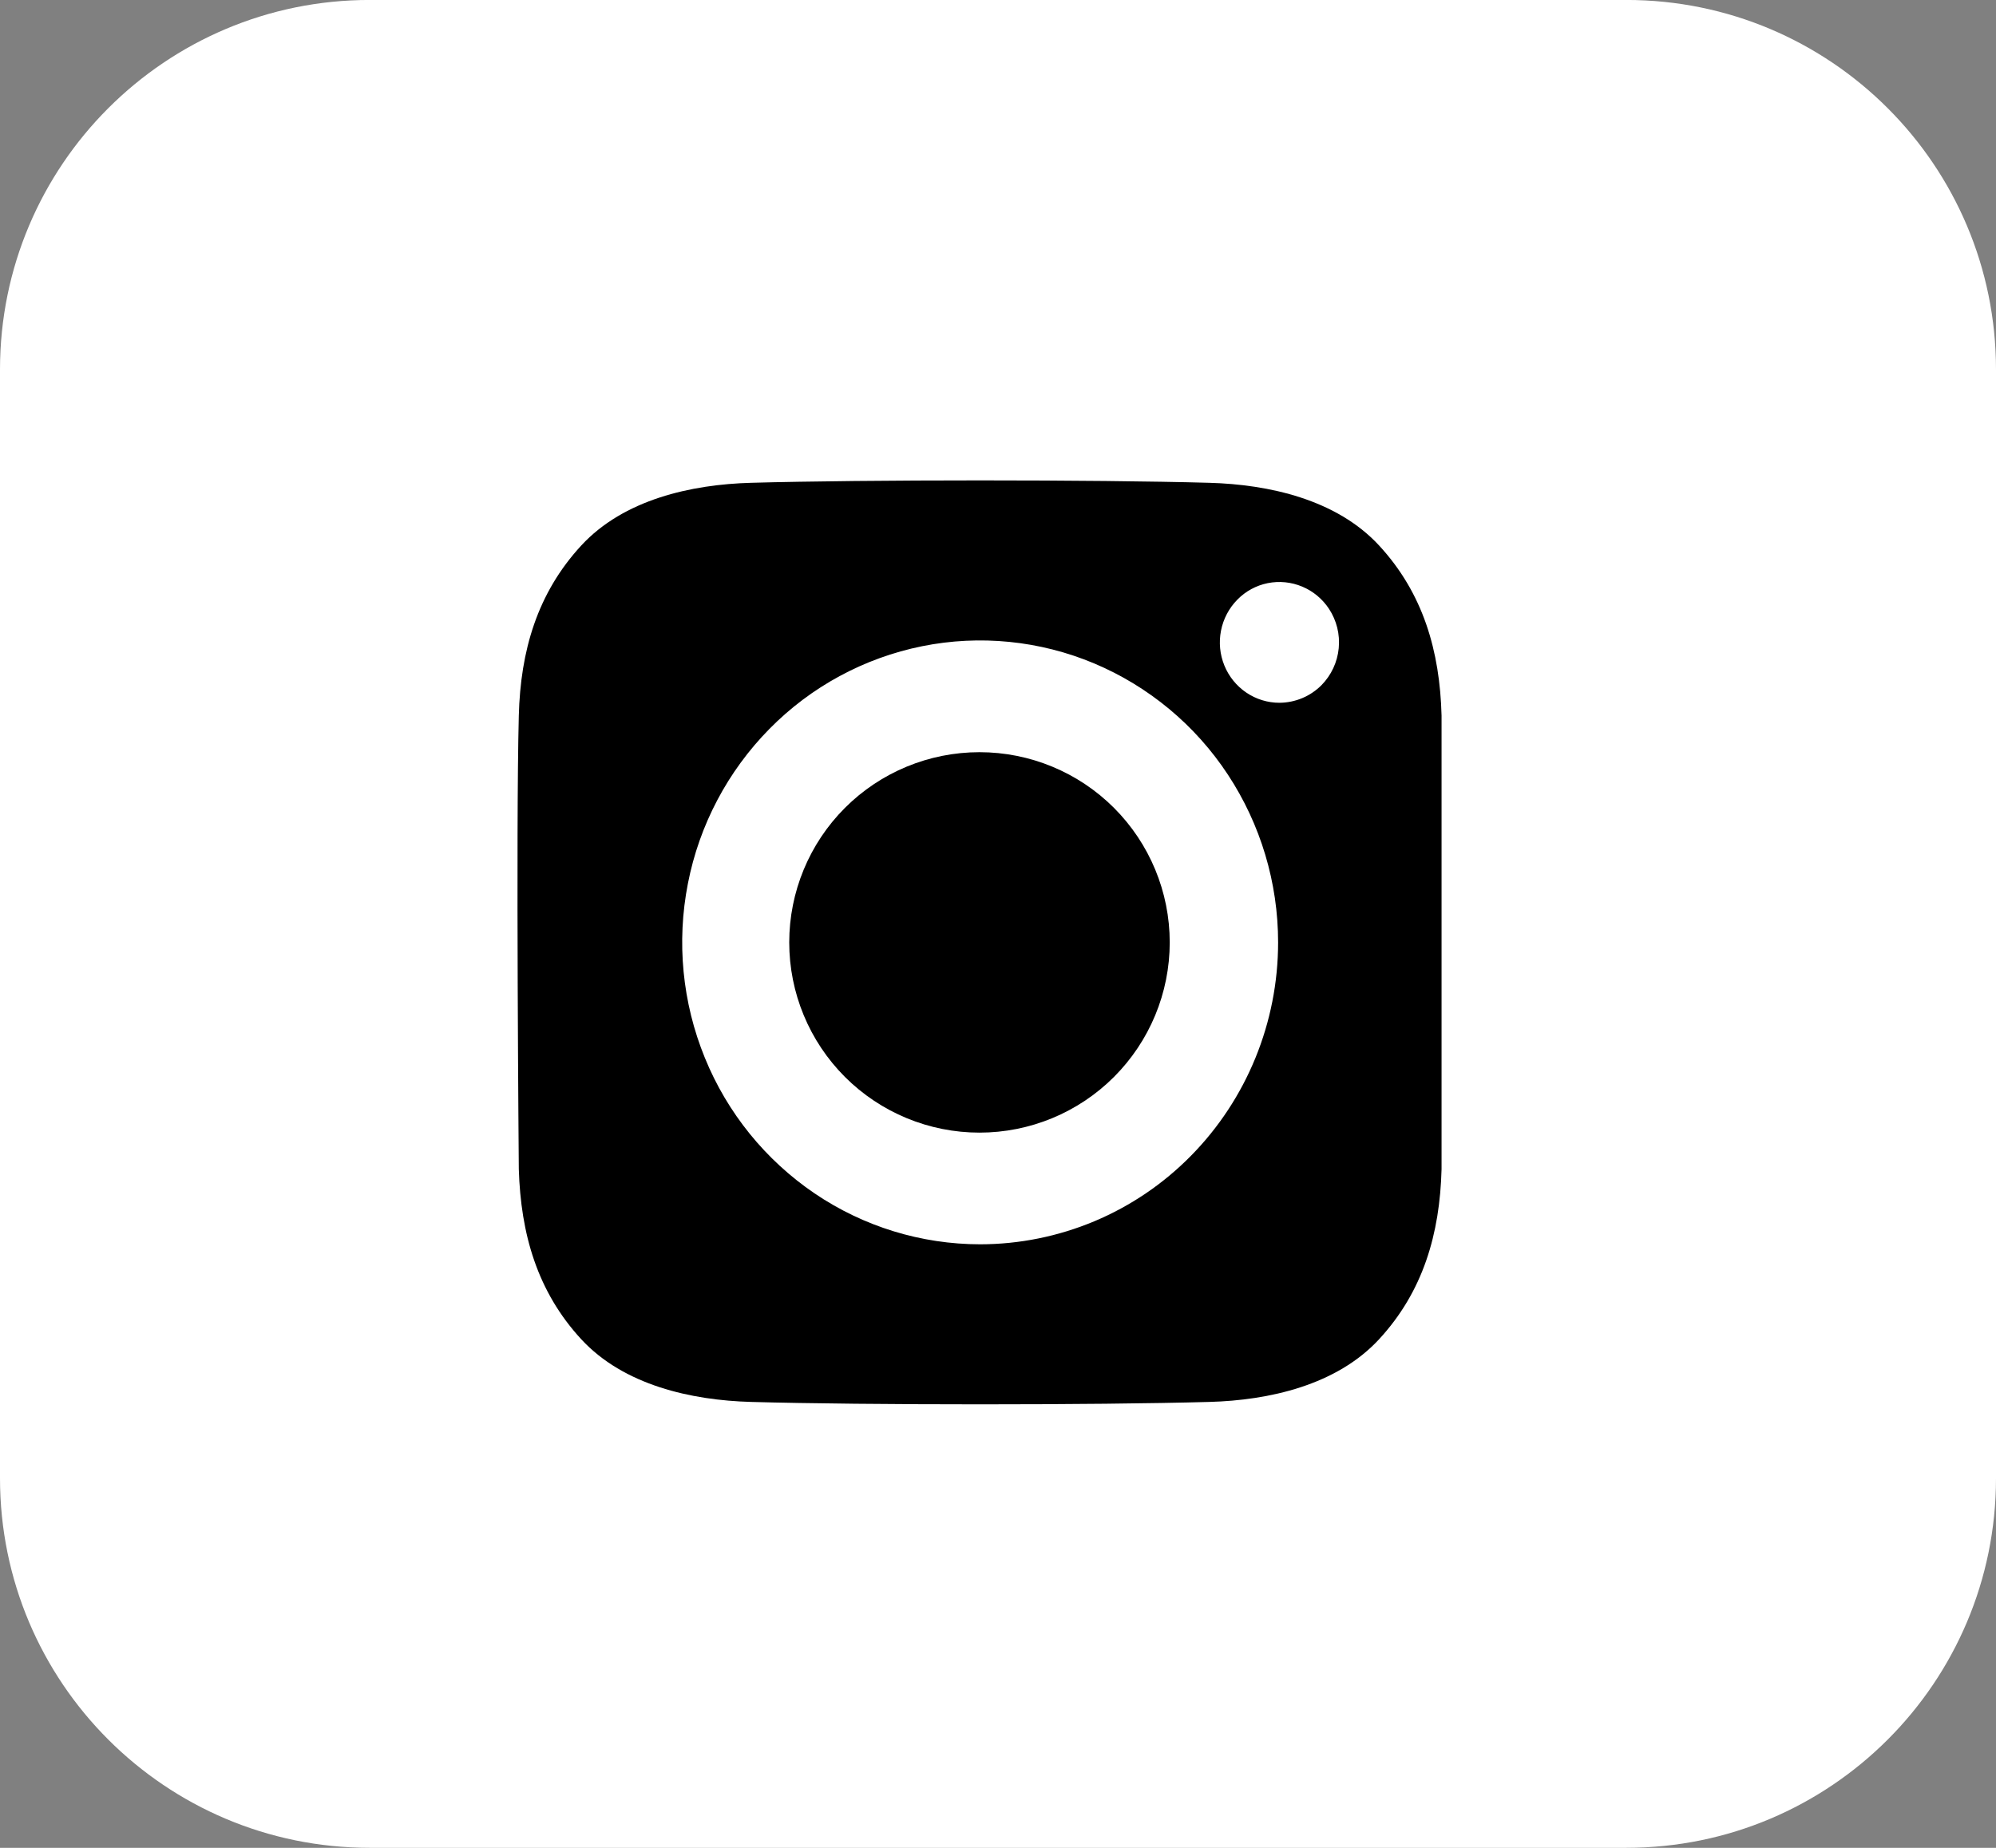
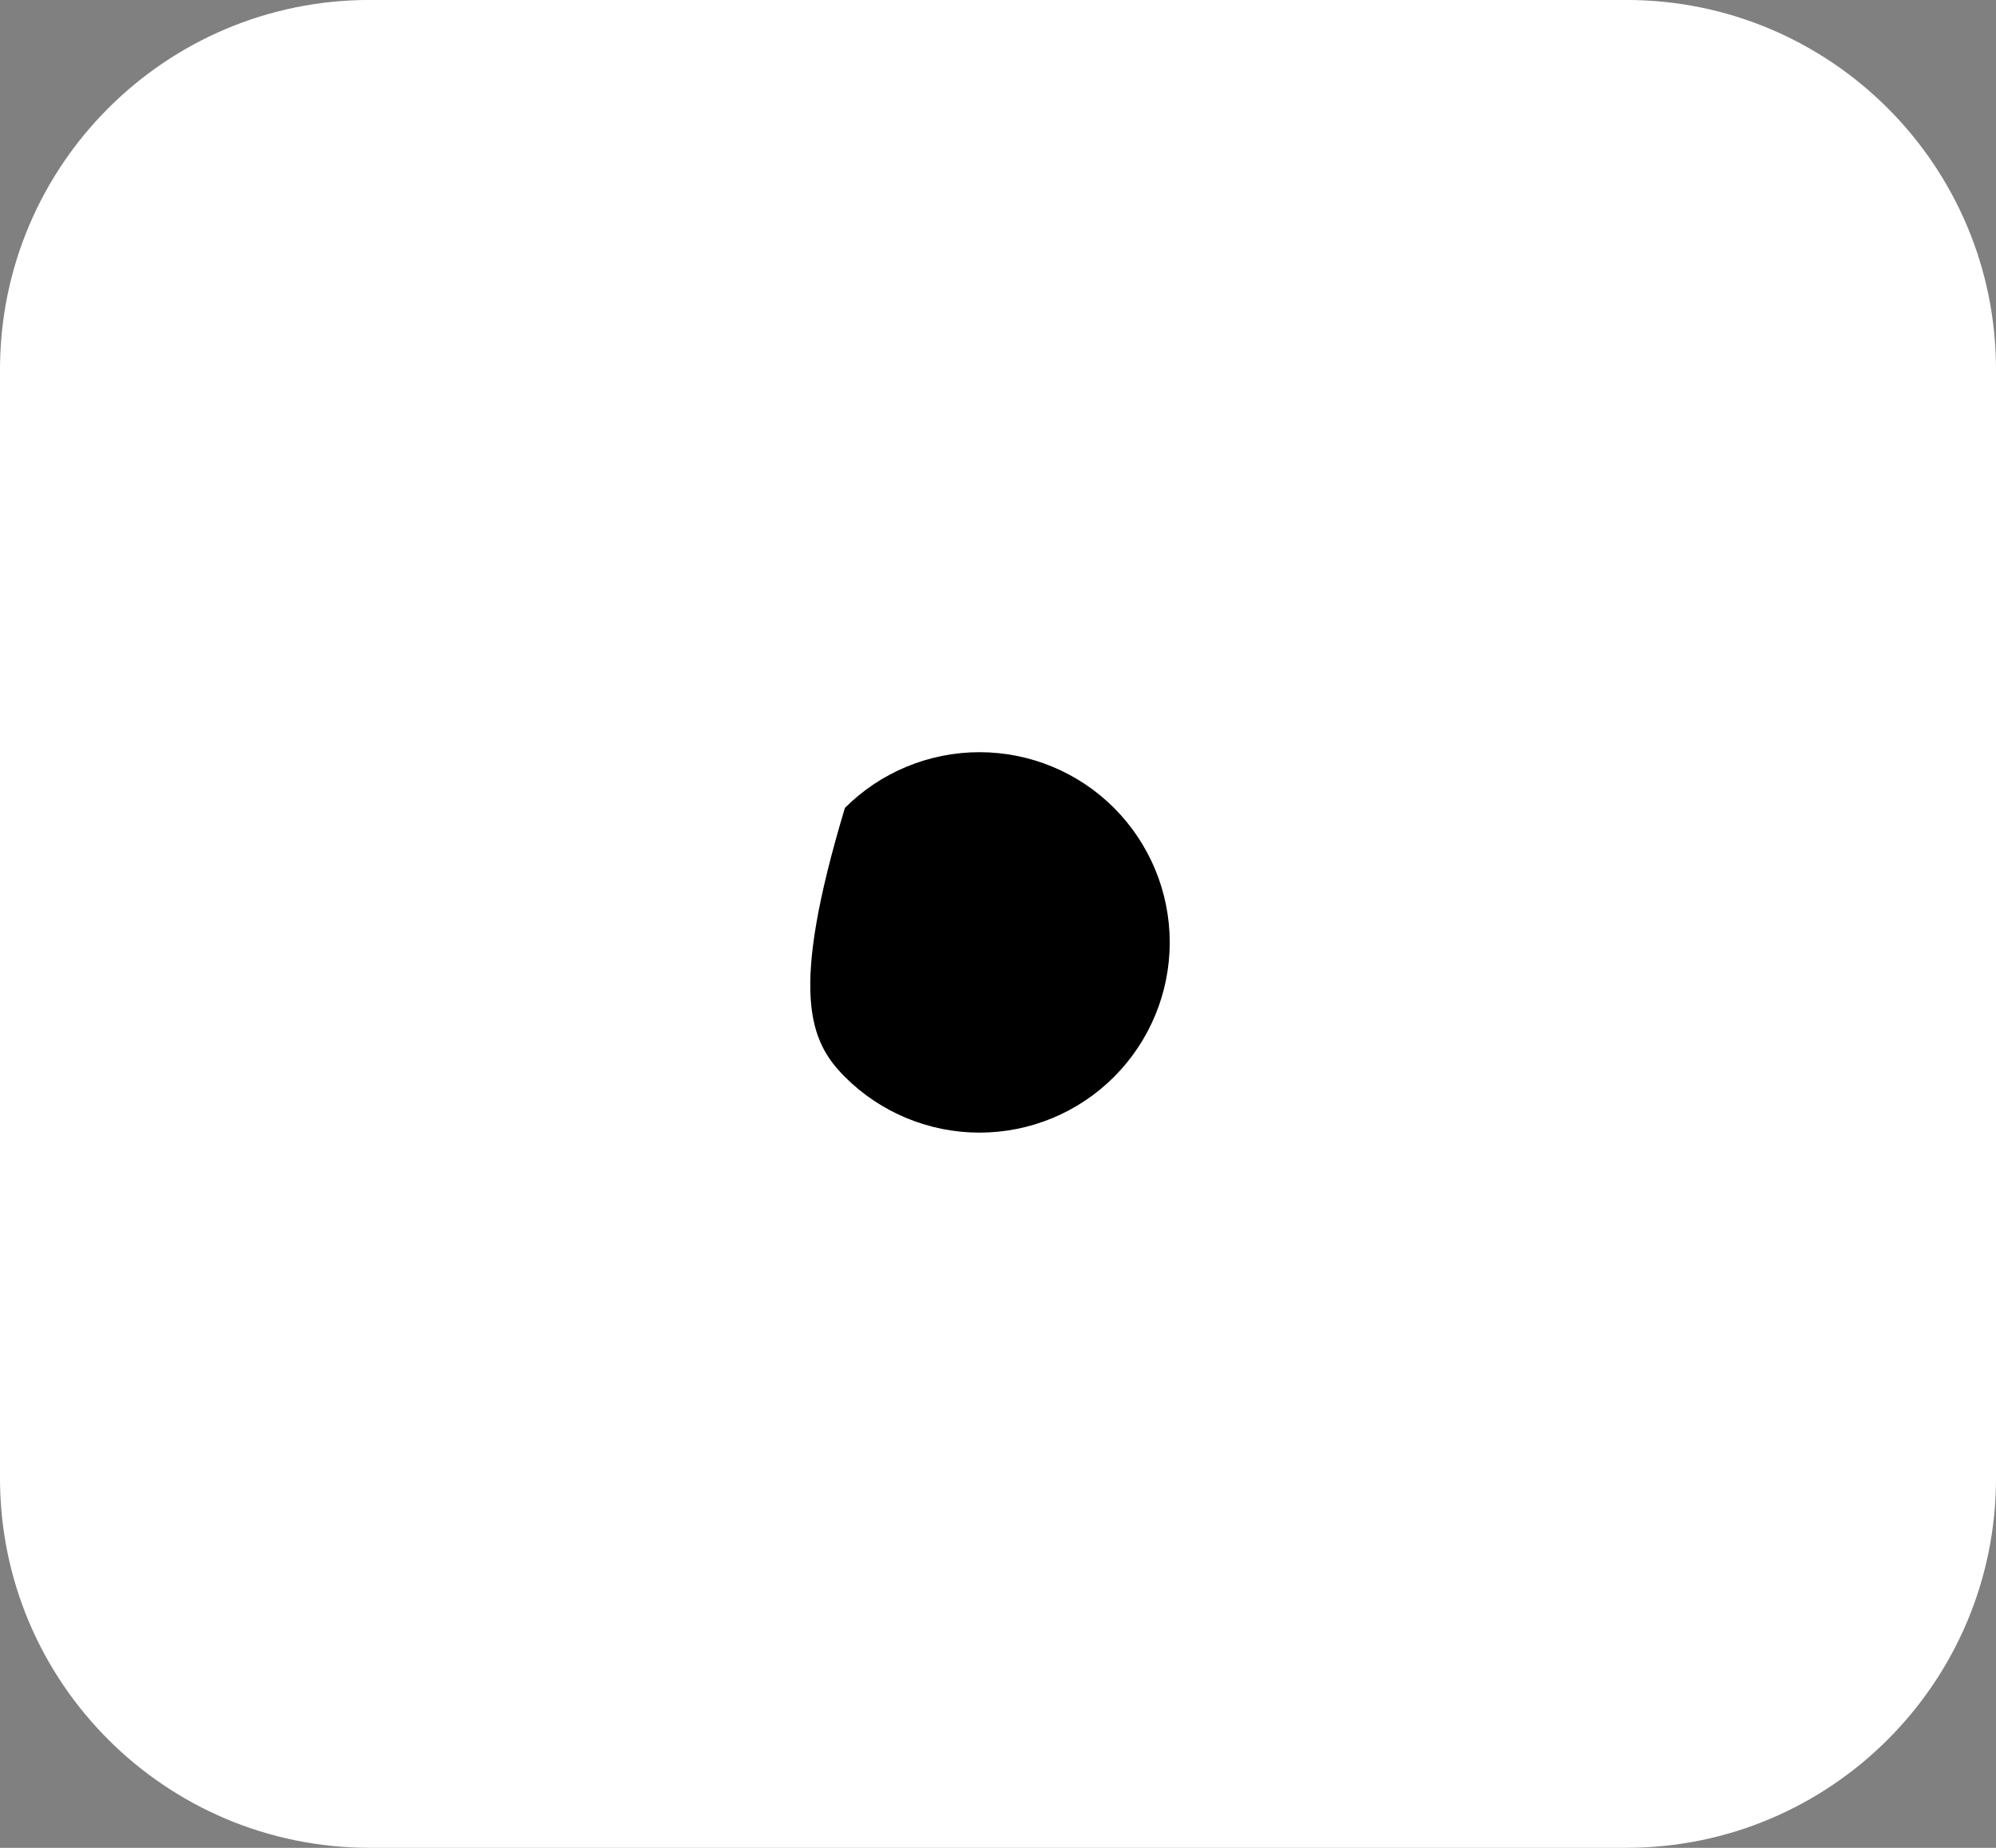
<svg xmlns="http://www.w3.org/2000/svg" width="54" height="50" viewBox="0 0 54 50" fill="none">
  <rect x="0" y="0" width="54" height="50" fill="#808080" stroke="none" />
  <path d="M44 -0.001H10C4.477 -0.001 0 4.476 0 9.999V39.999C0 45.522 4.477 49.999 10 49.999H44C49.523 49.999 54 45.522 54 39.999V9.999C54 4.476 49.523 -0.001 44 -0.001Z" fill="white" />
-   <path d="M26.499 30.647C27.864 30.647 29.173 30.105 30.138 29.14C31.103 28.174 31.646 26.865 31.646 25.5C31.646 24.135 31.103 22.826 30.138 21.86C29.173 20.895 27.864 20.353 26.499 20.353C25.134 20.353 23.824 20.895 22.859 21.86C21.894 22.826 21.352 24.135 21.352 25.5C21.352 26.865 21.894 28.174 22.859 29.14C23.824 30.105 25.134 30.647 26.499 30.647Z" fill="url(#paint0_linear_8103_10277)" />
-   <path d="M32.719 13.064C29.619 12.977 23.416 12.977 20.317 13.064C18.704 13.108 16.876 13.515 15.727 14.759C14.533 16.052 14.081 17.614 14.036 19.362C13.956 22.43 14.036 31.636 14.036 31.636C14.088 33.383 14.533 34.946 15.726 36.239C16.876 37.483 18.704 37.889 20.317 37.934C23.417 38.021 29.619 38.021 32.719 37.934C34.331 37.89 36.159 37.483 37.309 36.239C38.503 34.946 38.954 33.384 39 31.636V19.362C38.954 17.615 38.503 16.052 37.309 14.759C36.159 13.515 34.331 13.109 32.719 13.064ZM26.517 33.669C24.92 33.668 23.36 33.188 22.039 32.292C20.709 31.389 19.676 30.113 19.07 28.625C18.459 27.13 18.3 25.489 18.611 23.905C18.919 22.324 19.687 20.869 20.817 19.722C21.939 18.582 23.377 17.803 24.945 17.486C26.508 17.171 28.131 17.333 29.602 17.951C31.079 18.573 32.339 19.621 33.22 20.961C34.106 22.308 34.578 23.886 34.578 25.499C34.578 27.666 33.729 29.744 32.218 31.276C31.474 32.032 30.586 32.634 29.608 33.045C28.629 33.455 27.578 33.668 26.517 33.669ZM34.613 19.016C34.294 19.016 33.983 18.92 33.717 18.74C33.451 18.559 33.245 18.304 33.124 18.007C33.002 17.708 32.971 17.381 33.033 17.065C33.095 16.748 33.248 16.457 33.474 16.227C33.697 15.998 33.984 15.842 34.297 15.779C34.611 15.716 34.936 15.749 35.231 15.873C35.525 15.996 35.777 16.205 35.954 16.473C36.161 16.788 36.255 17.165 36.218 17.54C36.182 17.916 36.018 18.267 35.754 18.537C35.604 18.688 35.427 18.808 35.231 18.89C35.035 18.972 34.825 19.015 34.613 19.016Z" fill="url(#paint1_linear_8103_10277)" />
+   <path d="M26.499 30.647C27.864 30.647 29.173 30.105 30.138 29.14C31.103 28.174 31.646 26.865 31.646 25.5C31.646 24.135 31.103 22.826 30.138 21.86C29.173 20.895 27.864 20.353 26.499 20.353C25.134 20.353 23.824 20.895 22.859 21.86C21.352 26.865 21.894 28.174 22.859 29.14C23.824 30.105 25.134 30.647 26.499 30.647Z" fill="url(#paint0_linear_8103_10277)" />
  <defs>
    <linearGradient id="paint0_linear_8103_10277" x1="22.043" y1="29.977" x2="31.581" y2="21.72" gradientUnits="userSpaceOnUse">
      <stop stopColor="#FFDD55" />
      <stop offset="0.5" stopColor="#FF543E" />
      <stop offset="1" stopColor="#C837AB" />
    </linearGradient>
    <linearGradient id="paint1_linear_8103_10277" x1="14" y1="37.999" x2="38.95" y2="16.446" gradientUnits="userSpaceOnUse">
      <stop stopColor="#FFDD55" />
      <stop offset="0.5" stopColor="#FF543E" />
      <stop offset="1" stopColor="#C837AB" />
    </linearGradient>
  </defs>
</svg>